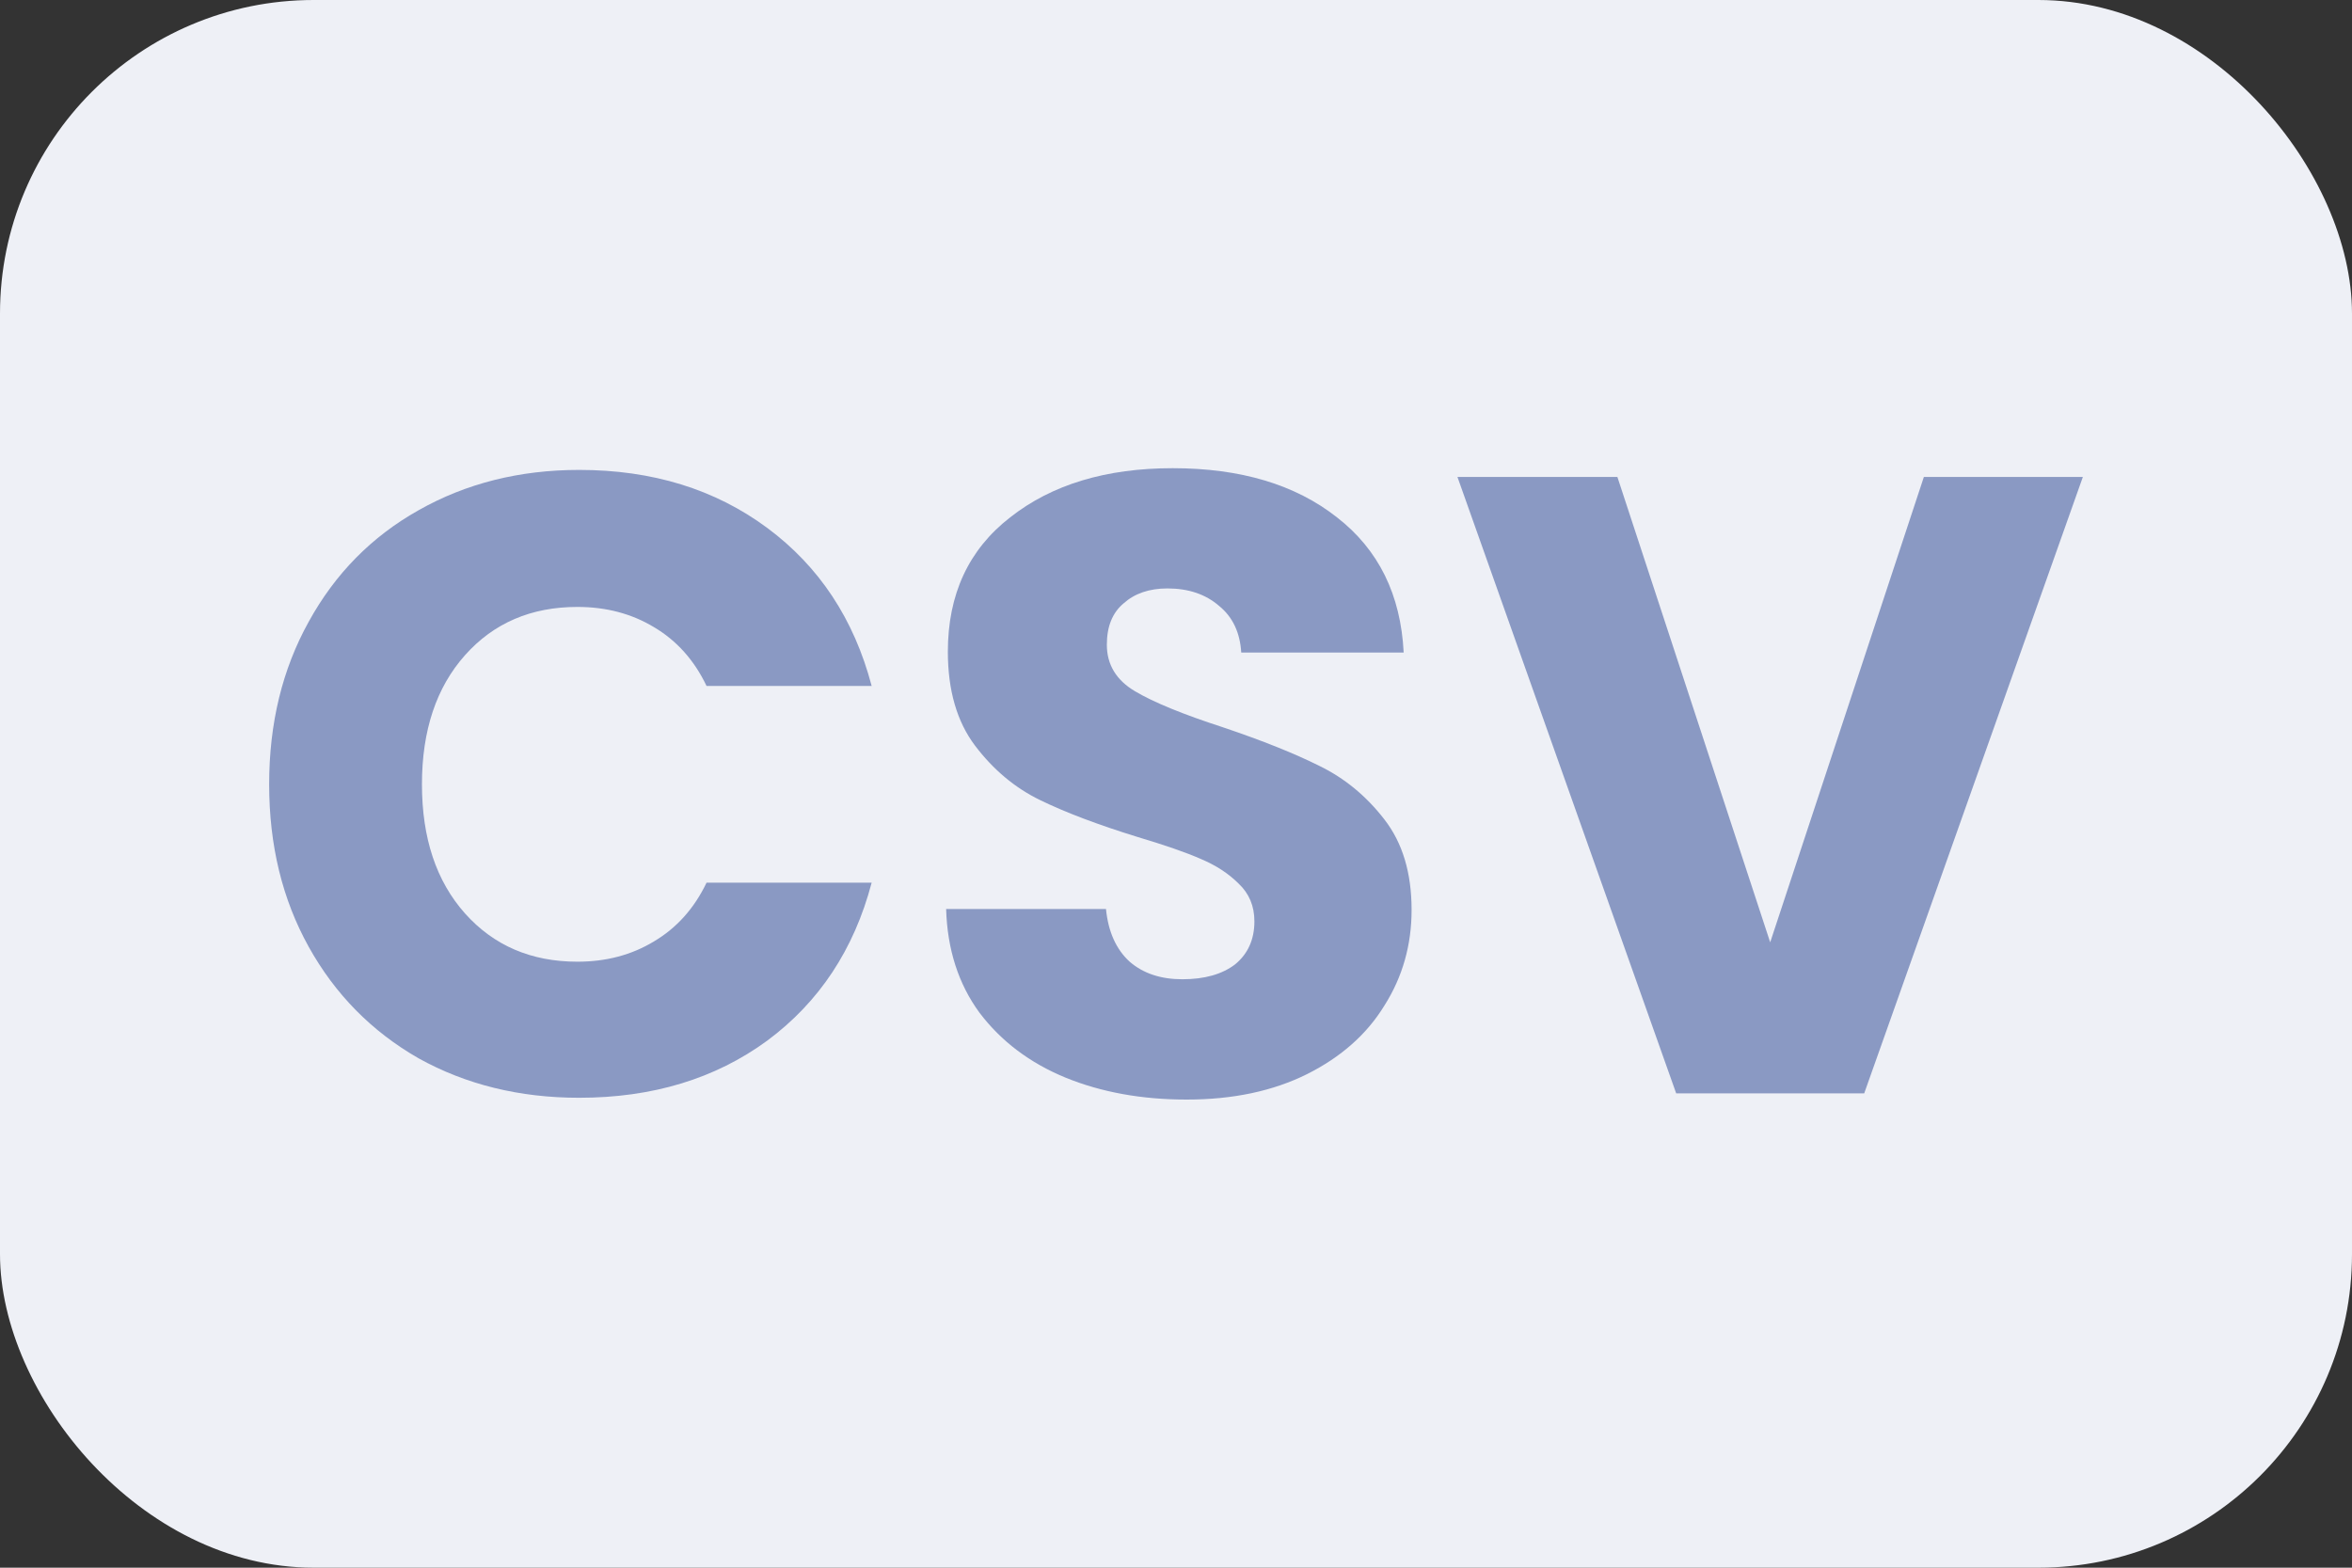
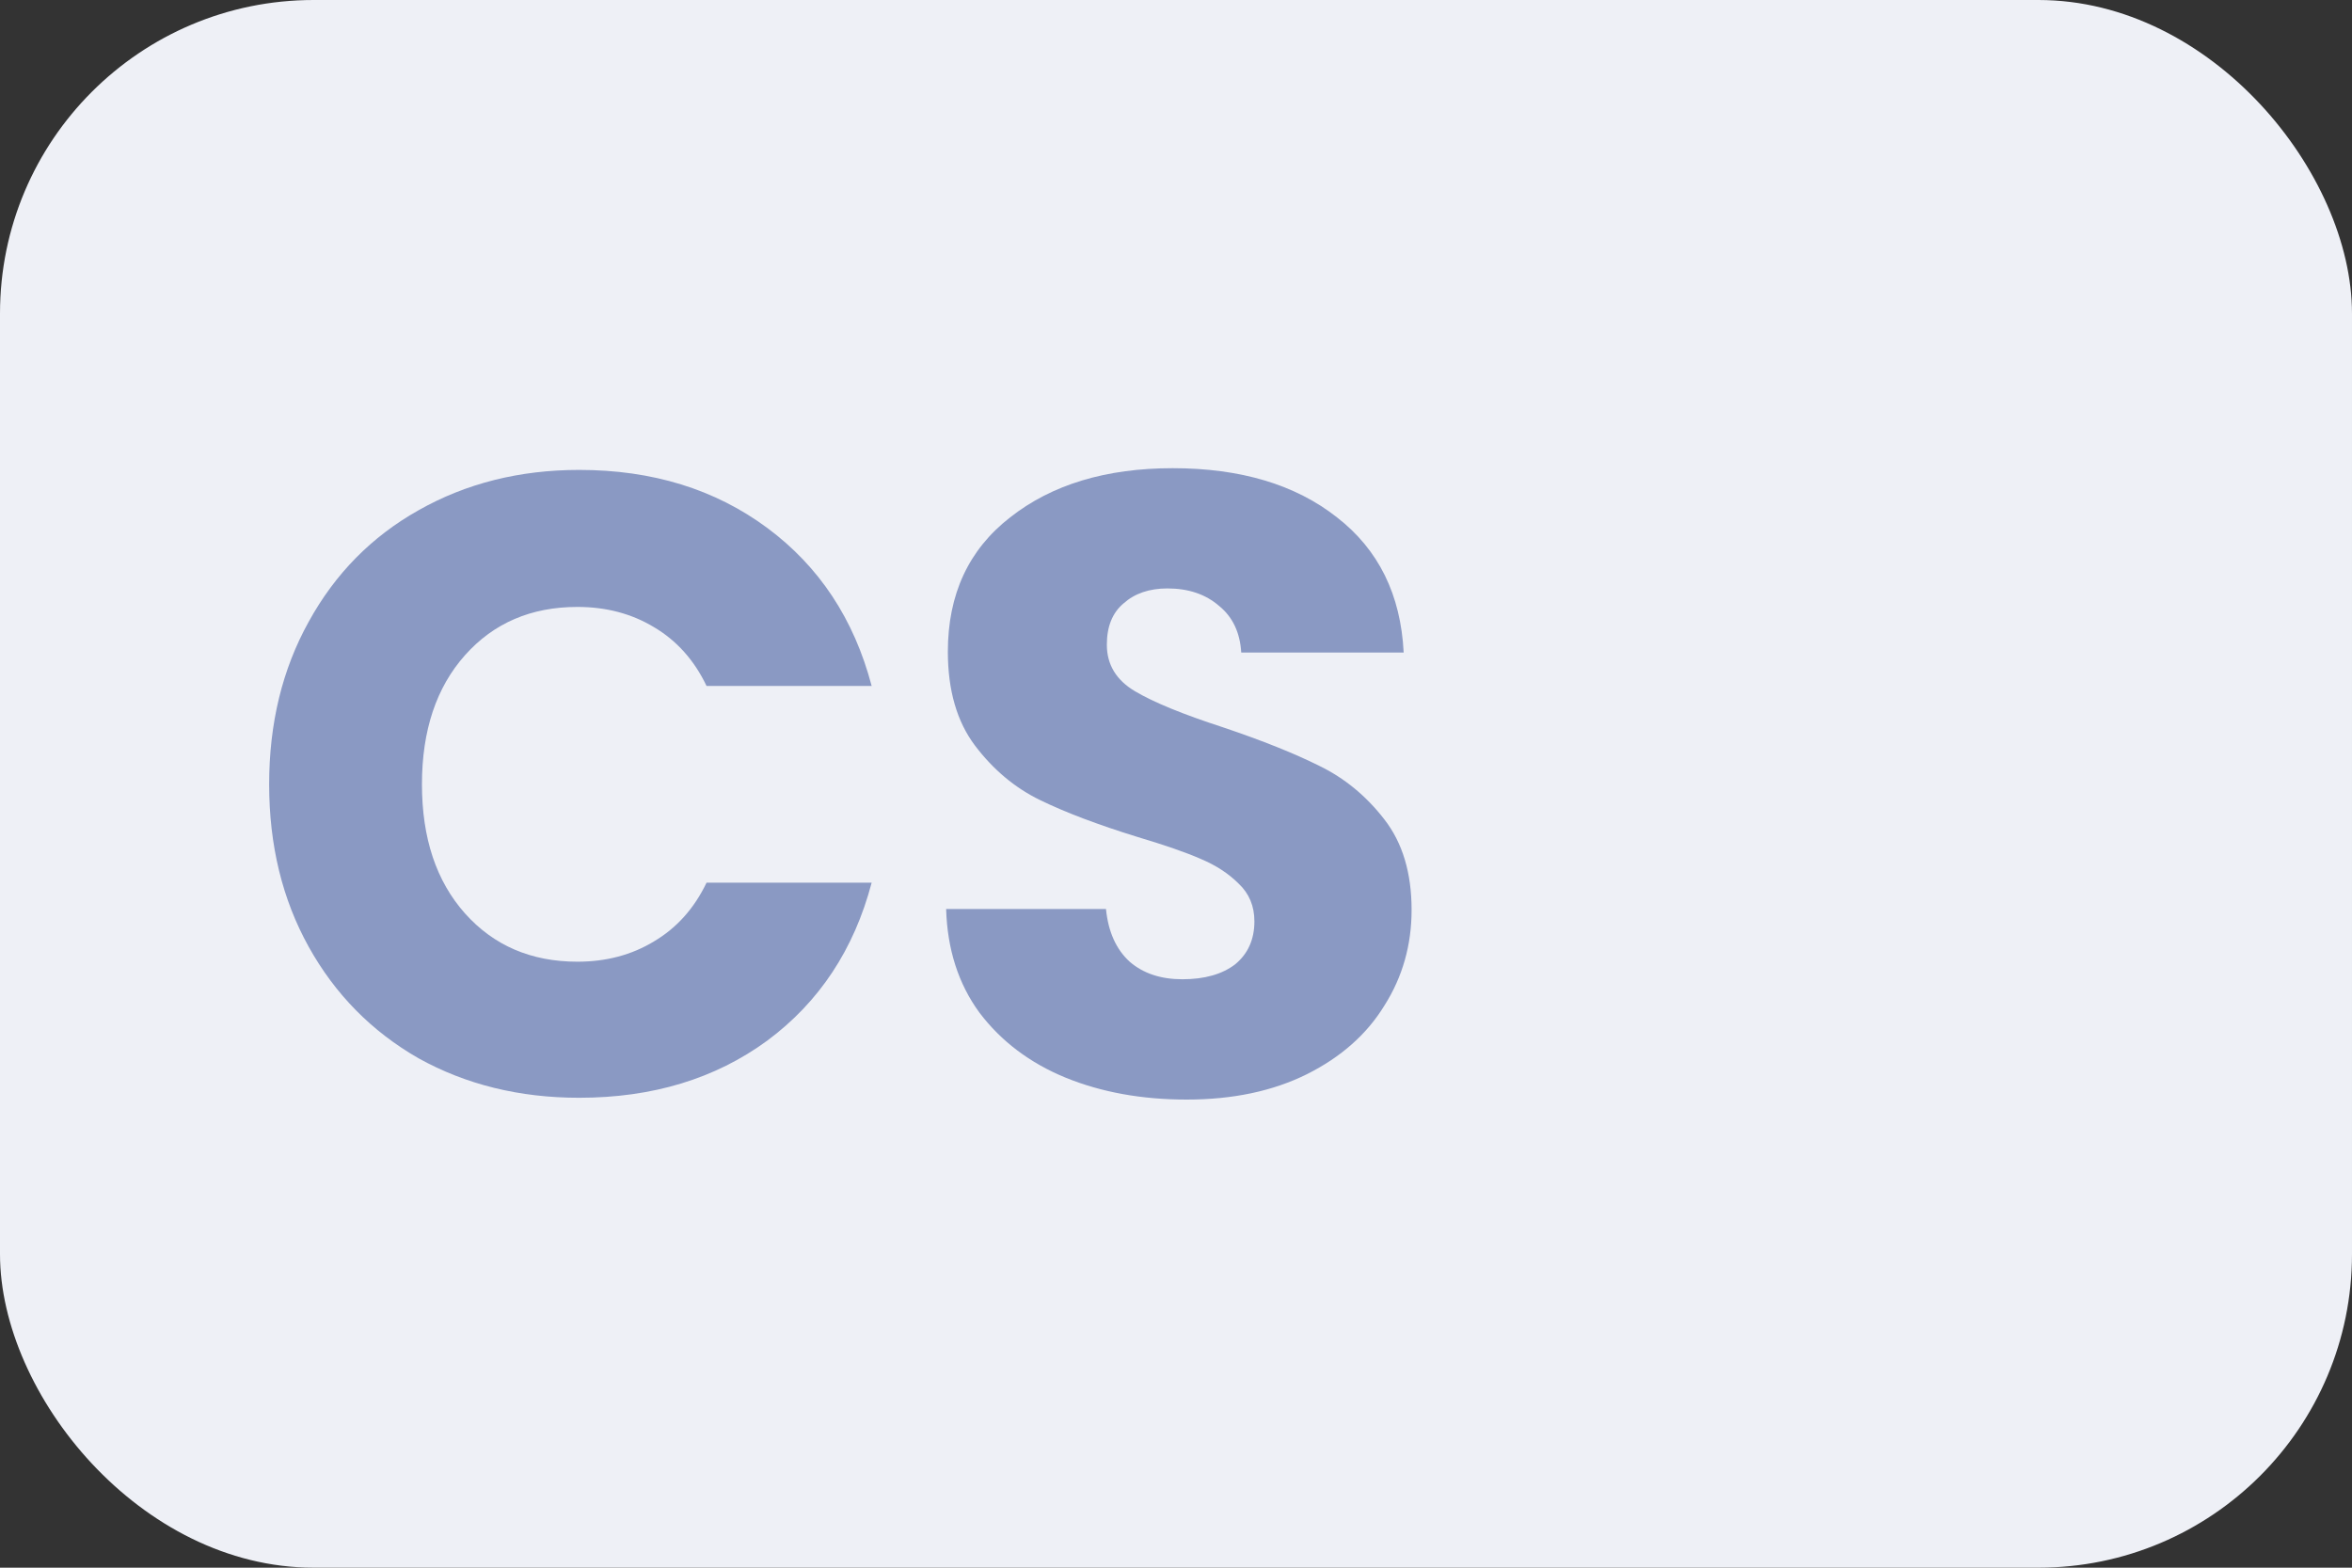
<svg xmlns="http://www.w3.org/2000/svg" width="30" height="20" viewBox="0 0 30 20" fill="none">
  <rect x="0" y="0" width="30" height="20" fill="#333333" stroke="none" />
  <rect width="30" height="20" rx="4" fill="#EEF0F6" />
  <path d="M3.433 10.006C3.433 9.229 3.601 8.538 3.937 7.933C4.273 7.321 4.74 6.846 5.338 6.51C5.943 6.167 6.626 5.995 7.388 5.995C8.321 5.995 9.121 6.242 9.785 6.734C10.45 7.227 10.894 7.9 11.118 8.751H9.012C8.855 8.422 8.631 8.172 8.34 8C8.056 7.829 7.731 7.743 7.365 7.743C6.775 7.743 6.297 7.948 5.931 8.359C5.565 8.77 5.382 9.319 5.382 10.006C5.382 10.693 5.565 11.242 5.931 11.653C6.297 12.063 6.775 12.269 7.365 12.269C7.731 12.269 8.056 12.183 8.34 12.011C8.631 11.839 8.855 11.589 9.012 11.261H11.118C10.894 12.112 10.45 12.784 9.785 13.277C9.121 13.763 8.321 14.005 7.388 14.005C6.626 14.005 5.943 13.837 5.338 13.501C4.74 13.158 4.273 12.683 3.937 12.078C3.601 11.473 3.433 10.783 3.433 10.006Z" fill="#8A99C3" />
  <path d="M15.137 14.028C14.562 14.028 14.047 13.934 13.591 13.748C13.136 13.561 12.77 13.285 12.493 12.919C12.225 12.553 12.083 12.112 12.068 11.597H14.107C14.136 11.888 14.237 12.112 14.409 12.269C14.581 12.418 14.805 12.493 15.081 12.493C15.365 12.493 15.589 12.429 15.754 12.303C15.918 12.168 16 11.985 16 11.754C16 11.559 15.933 11.399 15.798 11.272C15.671 11.145 15.511 11.04 15.316 10.958C15.13 10.876 14.861 10.783 14.51 10.678C14.002 10.521 13.588 10.364 13.266 10.207C12.945 10.051 12.669 9.819 12.437 9.513C12.206 9.207 12.09 8.807 12.09 8.314C12.09 7.582 12.355 7.011 12.885 6.6C13.416 6.182 14.107 5.973 14.958 5.973C15.824 5.973 16.523 6.182 17.053 6.6C17.583 7.011 17.867 7.586 17.904 8.325H15.832C15.817 8.071 15.724 7.873 15.552 7.732C15.38 7.582 15.16 7.507 14.891 7.507C14.659 7.507 14.473 7.571 14.331 7.698C14.189 7.817 14.118 7.993 14.118 8.225C14.118 8.478 14.237 8.676 14.476 8.818C14.715 8.96 15.089 9.113 15.597 9.278C16.105 9.449 16.515 9.614 16.829 9.771C17.15 9.927 17.427 10.155 17.658 10.454C17.89 10.753 18.005 11.137 18.005 11.608C18.005 12.056 17.89 12.463 17.658 12.829C17.434 13.195 17.105 13.486 16.672 13.703C16.239 13.919 15.727 14.028 15.137 14.028Z" fill="#8A99C3" />
-   <path d="M26.567 6.085L23.778 13.949H21.38L18.59 6.085H20.63L22.579 12.022L24.539 6.085H26.567Z" fill="#8A99C3" />
</svg>